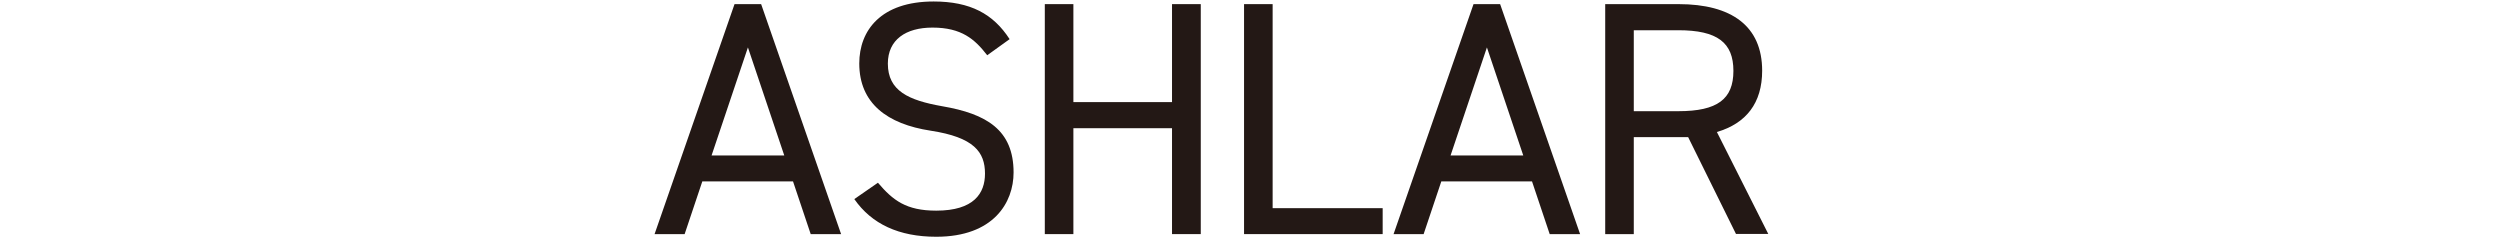
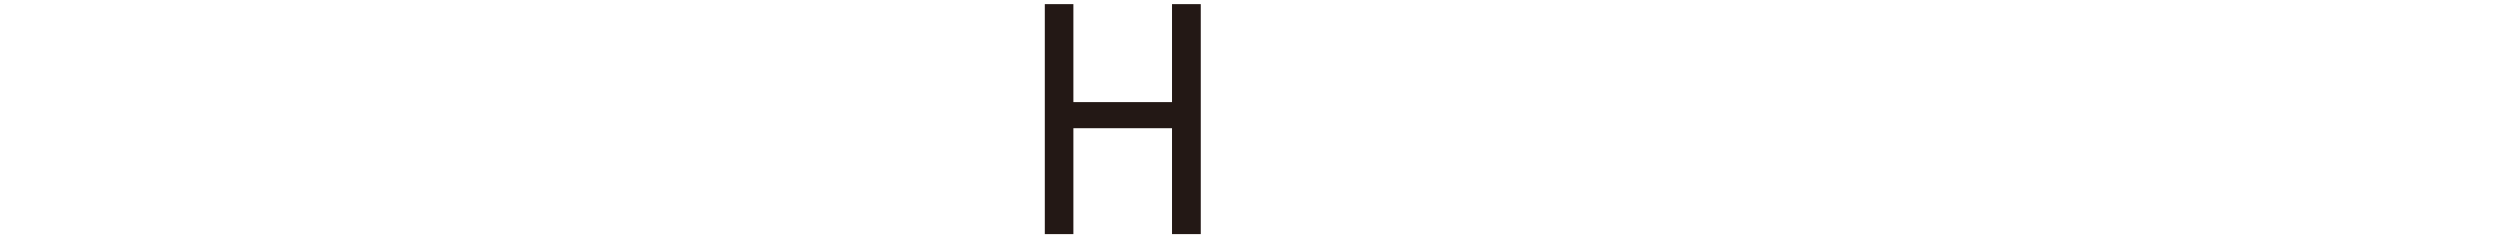
<svg xmlns="http://www.w3.org/2000/svg" id="_レイヤー_1" viewBox="0 0 151.32 14.32">
  <defs>
    <style>.cls-1{fill:#231815;}</style>
  </defs>
-   <path class="cls-1" d="M39.62,14.17L44.46,.25h1.61l4.84,13.92h-1.84l-1.07-3.19h-5.49l-1.07,3.19h-1.84Zm3.45-4.76h4.4l-2.2-6.54-2.2,6.54Z" />
-   <path class="cls-1" d="M59.75,3.34c-.75-.97-1.55-1.67-3.31-1.67-1.61,0-2.7,.73-2.7,2.18,0,1.65,1.25,2.22,3.29,2.58,2.68,.46,4.32,1.43,4.32,4.01,0,1.82-1.21,3.89-4.68,3.89-2.26,0-3.91-.77-4.96-2.28l1.43-.99c.91,1.07,1.71,1.69,3.53,1.69,2.28,0,2.95-1.05,2.95-2.24,0-1.31-.67-2.2-3.29-2.6s-4.32-1.65-4.32-4.07c0-2,1.31-3.75,4.5-3.75,2.22,0,3.61,.75,4.6,2.28l-1.35,.97Z" />
  <path class="cls-1" d="M64.97,6.18h5.97V.25h1.74V14.17h-1.74V7.76h-5.97v6.41h-1.73V.25h1.73V6.18Z" />
-   <path class="cls-1" d="M77.03,12.6h6.66v1.57h-8.39V.25h1.73V12.6Z" />
-   <path class="cls-1" d="M84.35,14.17L89.19,.25h1.61l4.84,13.92h-1.84l-1.07-3.19h-5.49l-1.07,3.19h-1.84Zm3.45-4.76h4.4l-2.2-6.54-2.2,6.54Z" />
-   <path class="cls-1" d="M105.08,14.17l-2.9-5.87h-3.29v5.87h-1.73V.25h4.44c3.21,0,5.06,1.33,5.06,4.03,0,1.96-.97,3.19-2.74,3.71l3.11,6.17h-1.94Zm-3.49-7.44c2.36,0,3.33-.73,3.33-2.44s-.97-2.46-3.33-2.46h-2.7V6.73h2.7Z" />
</svg>